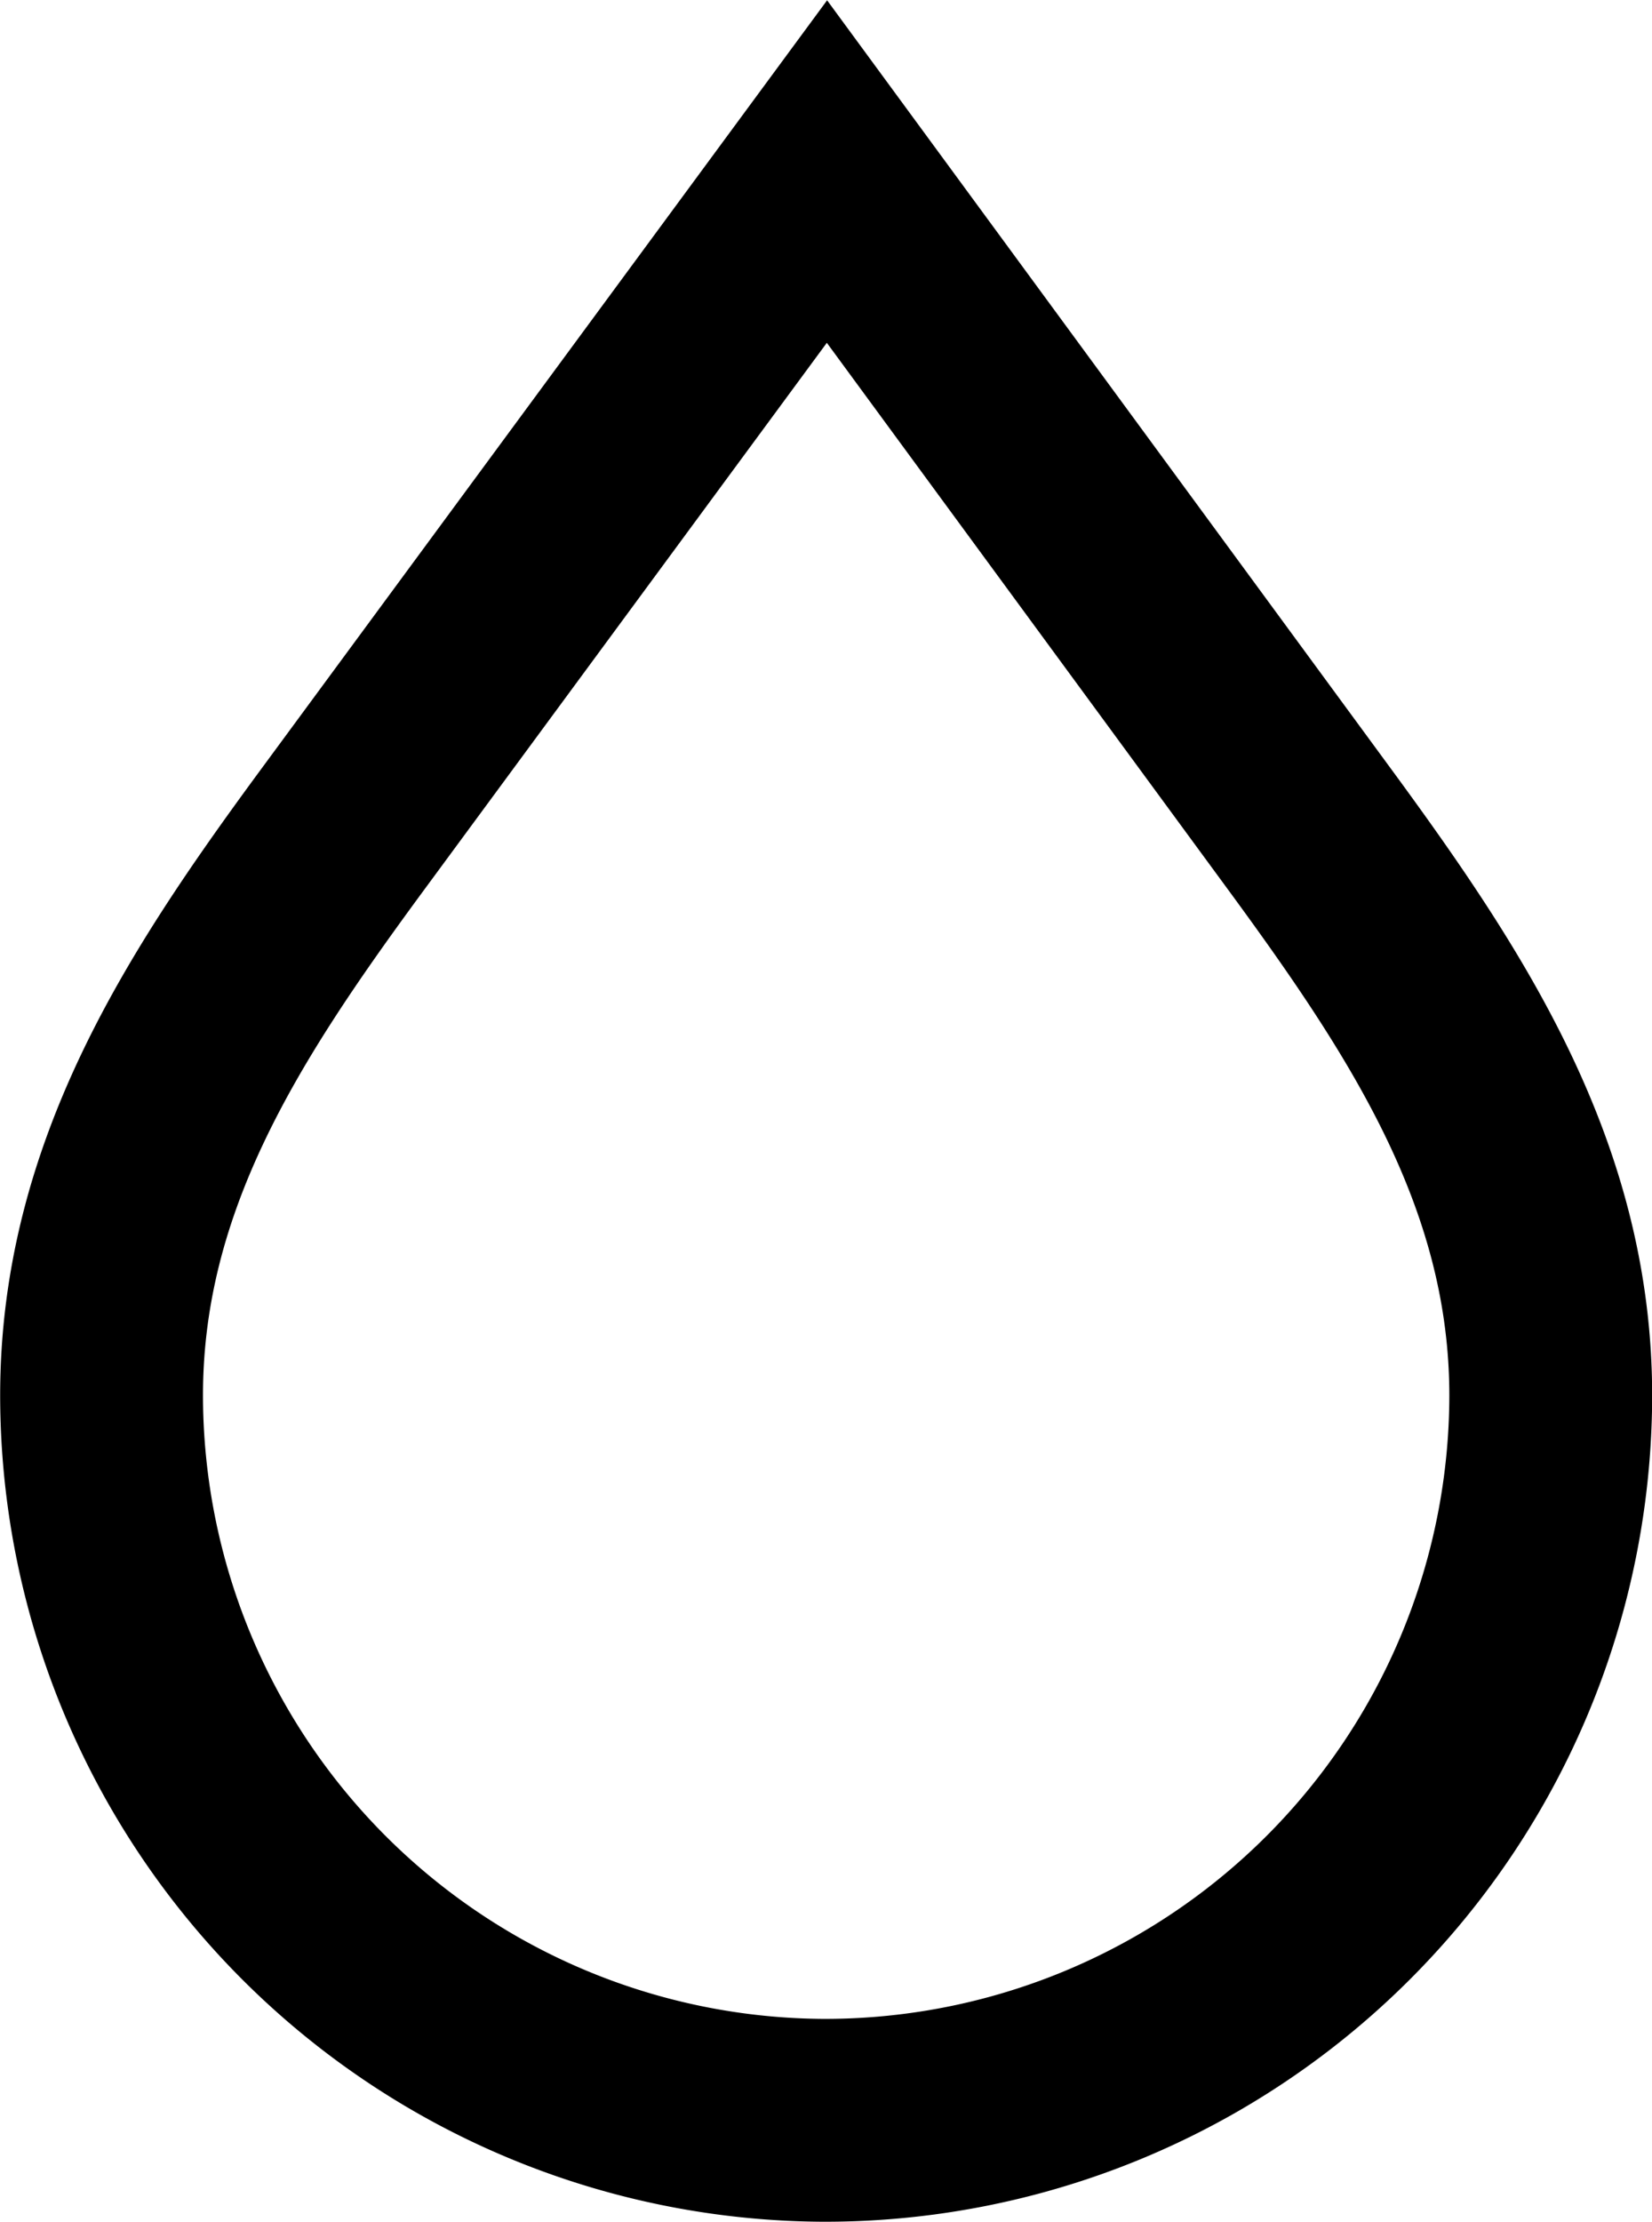
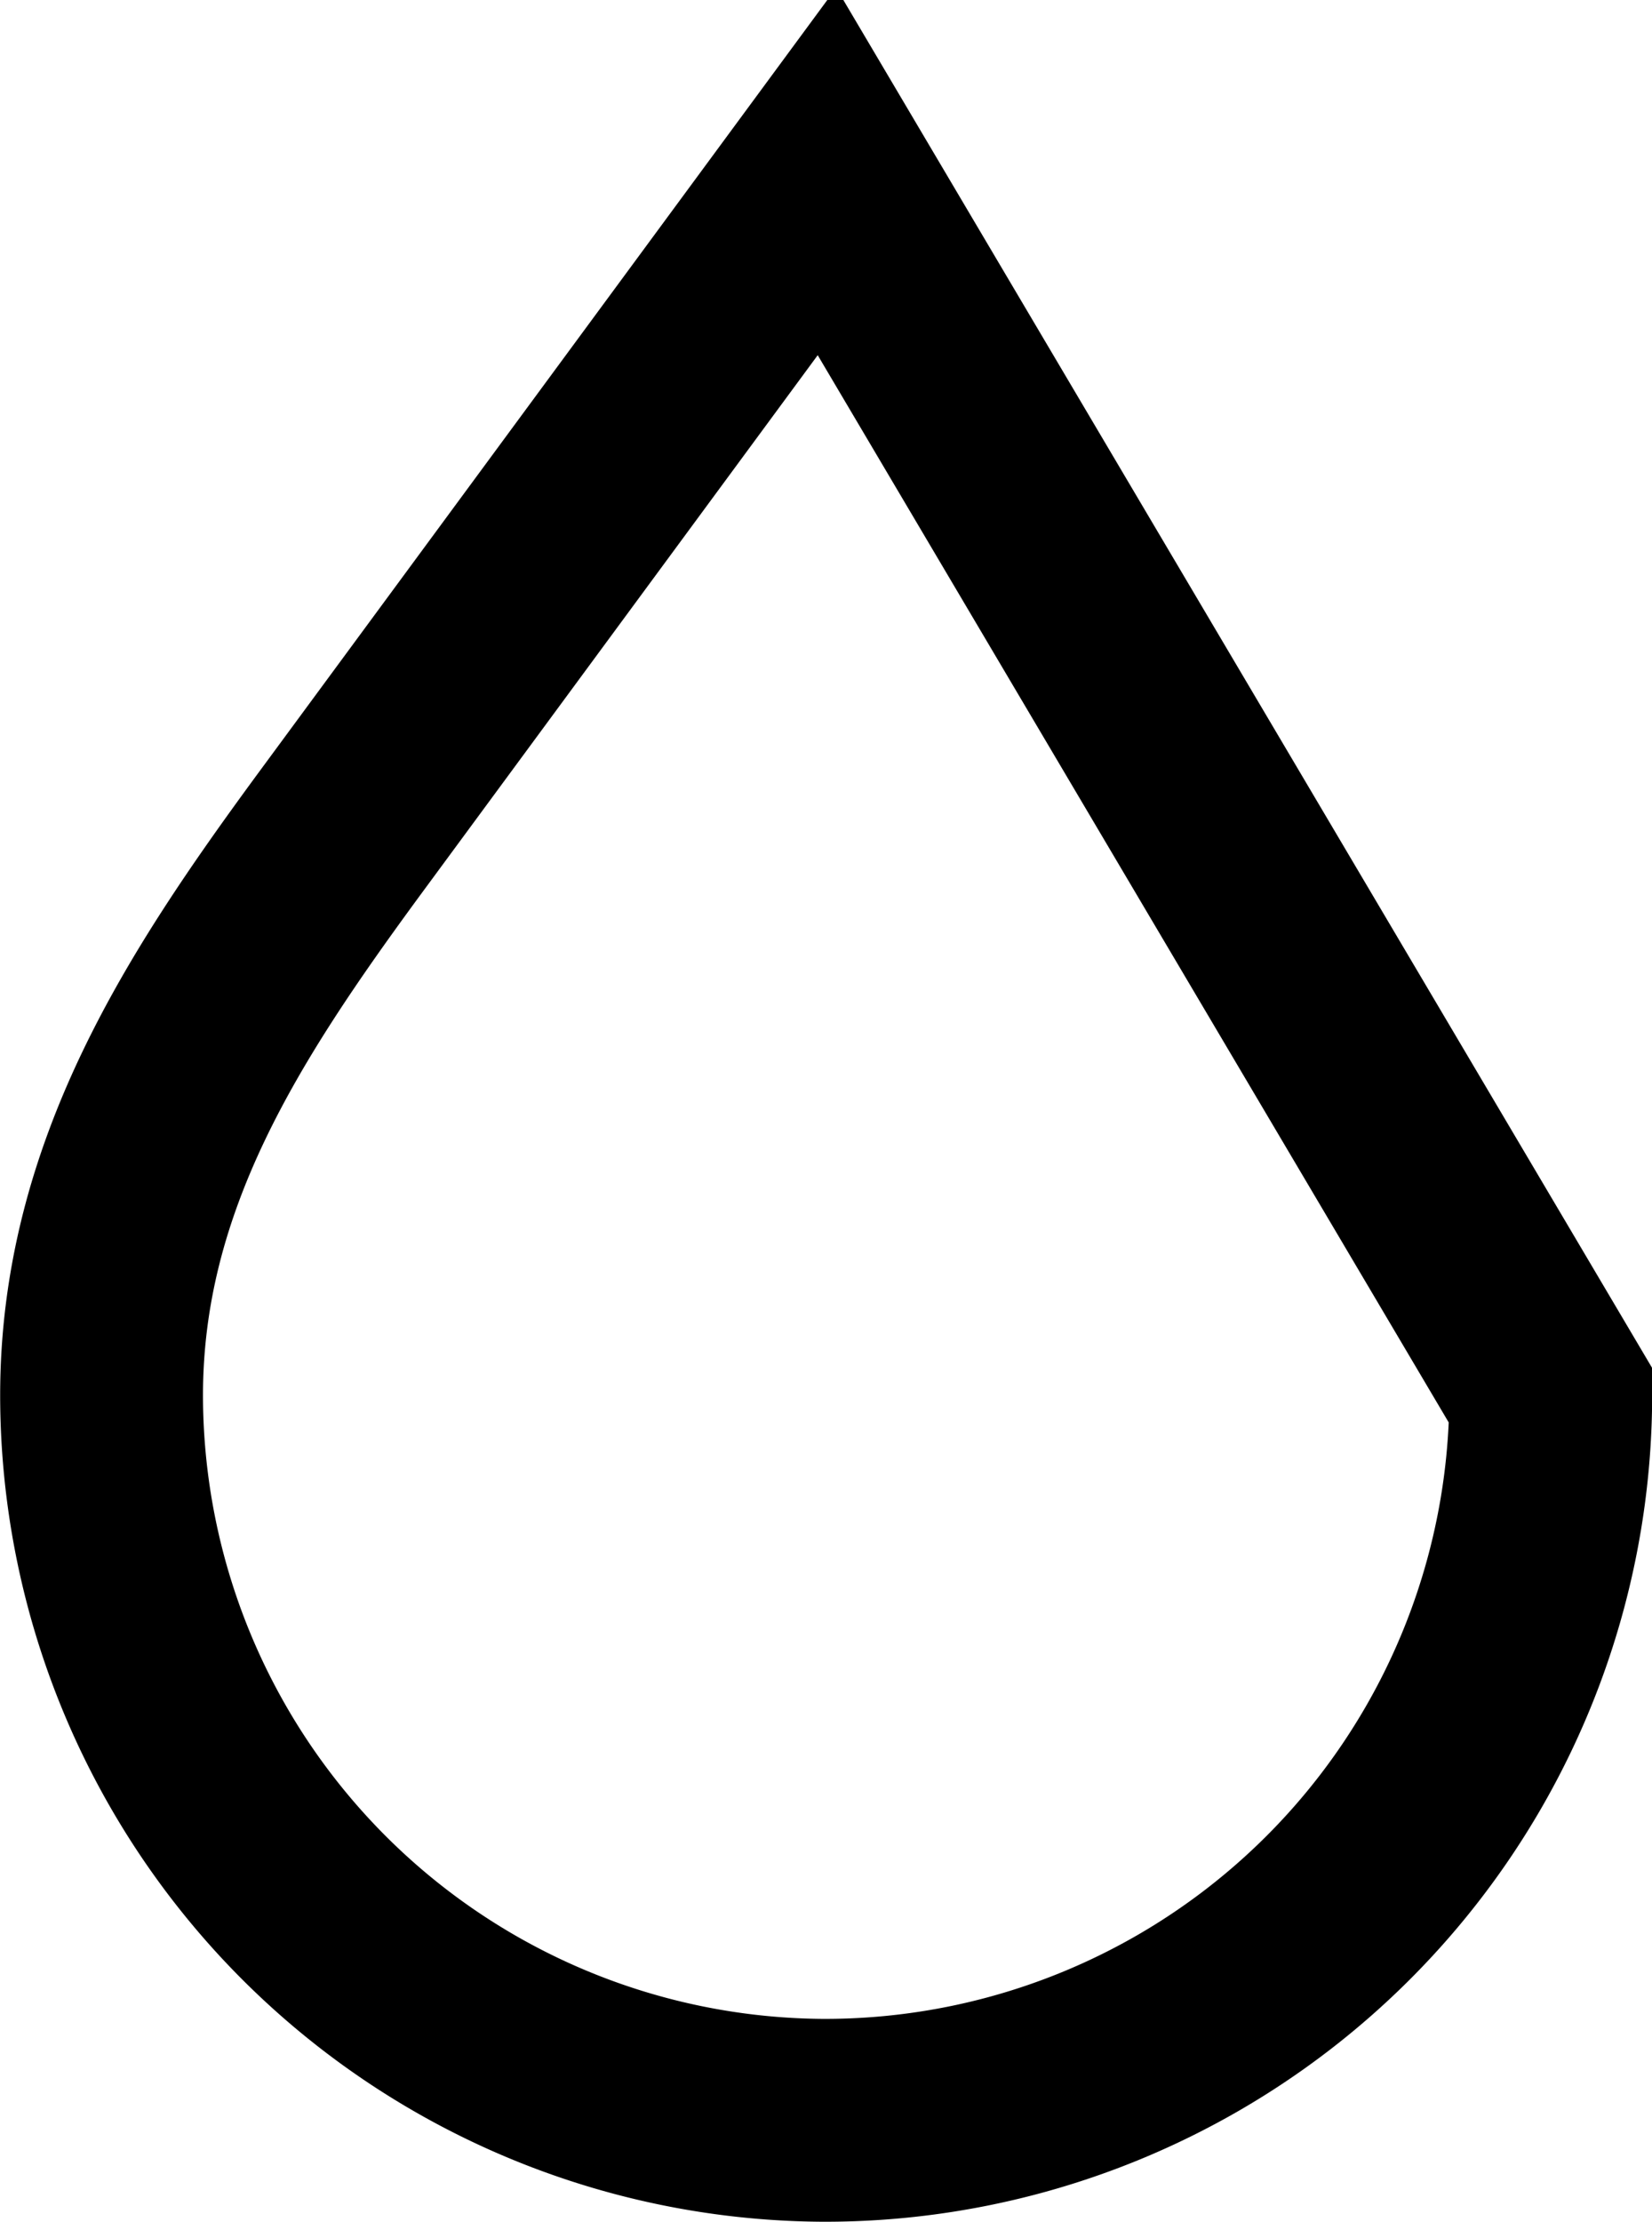
<svg xmlns="http://www.w3.org/2000/svg" viewBox="0 0 51.72 69.55">
  <defs>
    <style>.cls-1{fill:none;stroke:#000;stroke-miterlimit:10;stroke-width:6.35px;}</style>
  </defs>
  <g id="Livello_2" data-name="Livello 2">
    <g id="Livello_1-2" data-name="Livello 1">
-       <path class="cls-1" d="M25.77,66.37h.09A22.72,22.72,0,0,0,48.55,43.69c0-6.86-3.51-12.21-7.41-17.54L25.89,5.37,10.59,26.15C6.68,31.48,3.18,36.83,3.18,43.68A22.71,22.71,0,0,0,25.77,66.37Z" />
+       <path class="cls-1" d="M25.77,66.37h.09A22.72,22.72,0,0,0,48.55,43.69L25.89,5.37,10.59,26.15C6.68,31.48,3.18,36.83,3.18,43.68A22.71,22.71,0,0,0,25.77,66.37Z" />
    </g>
  </g>
</svg>